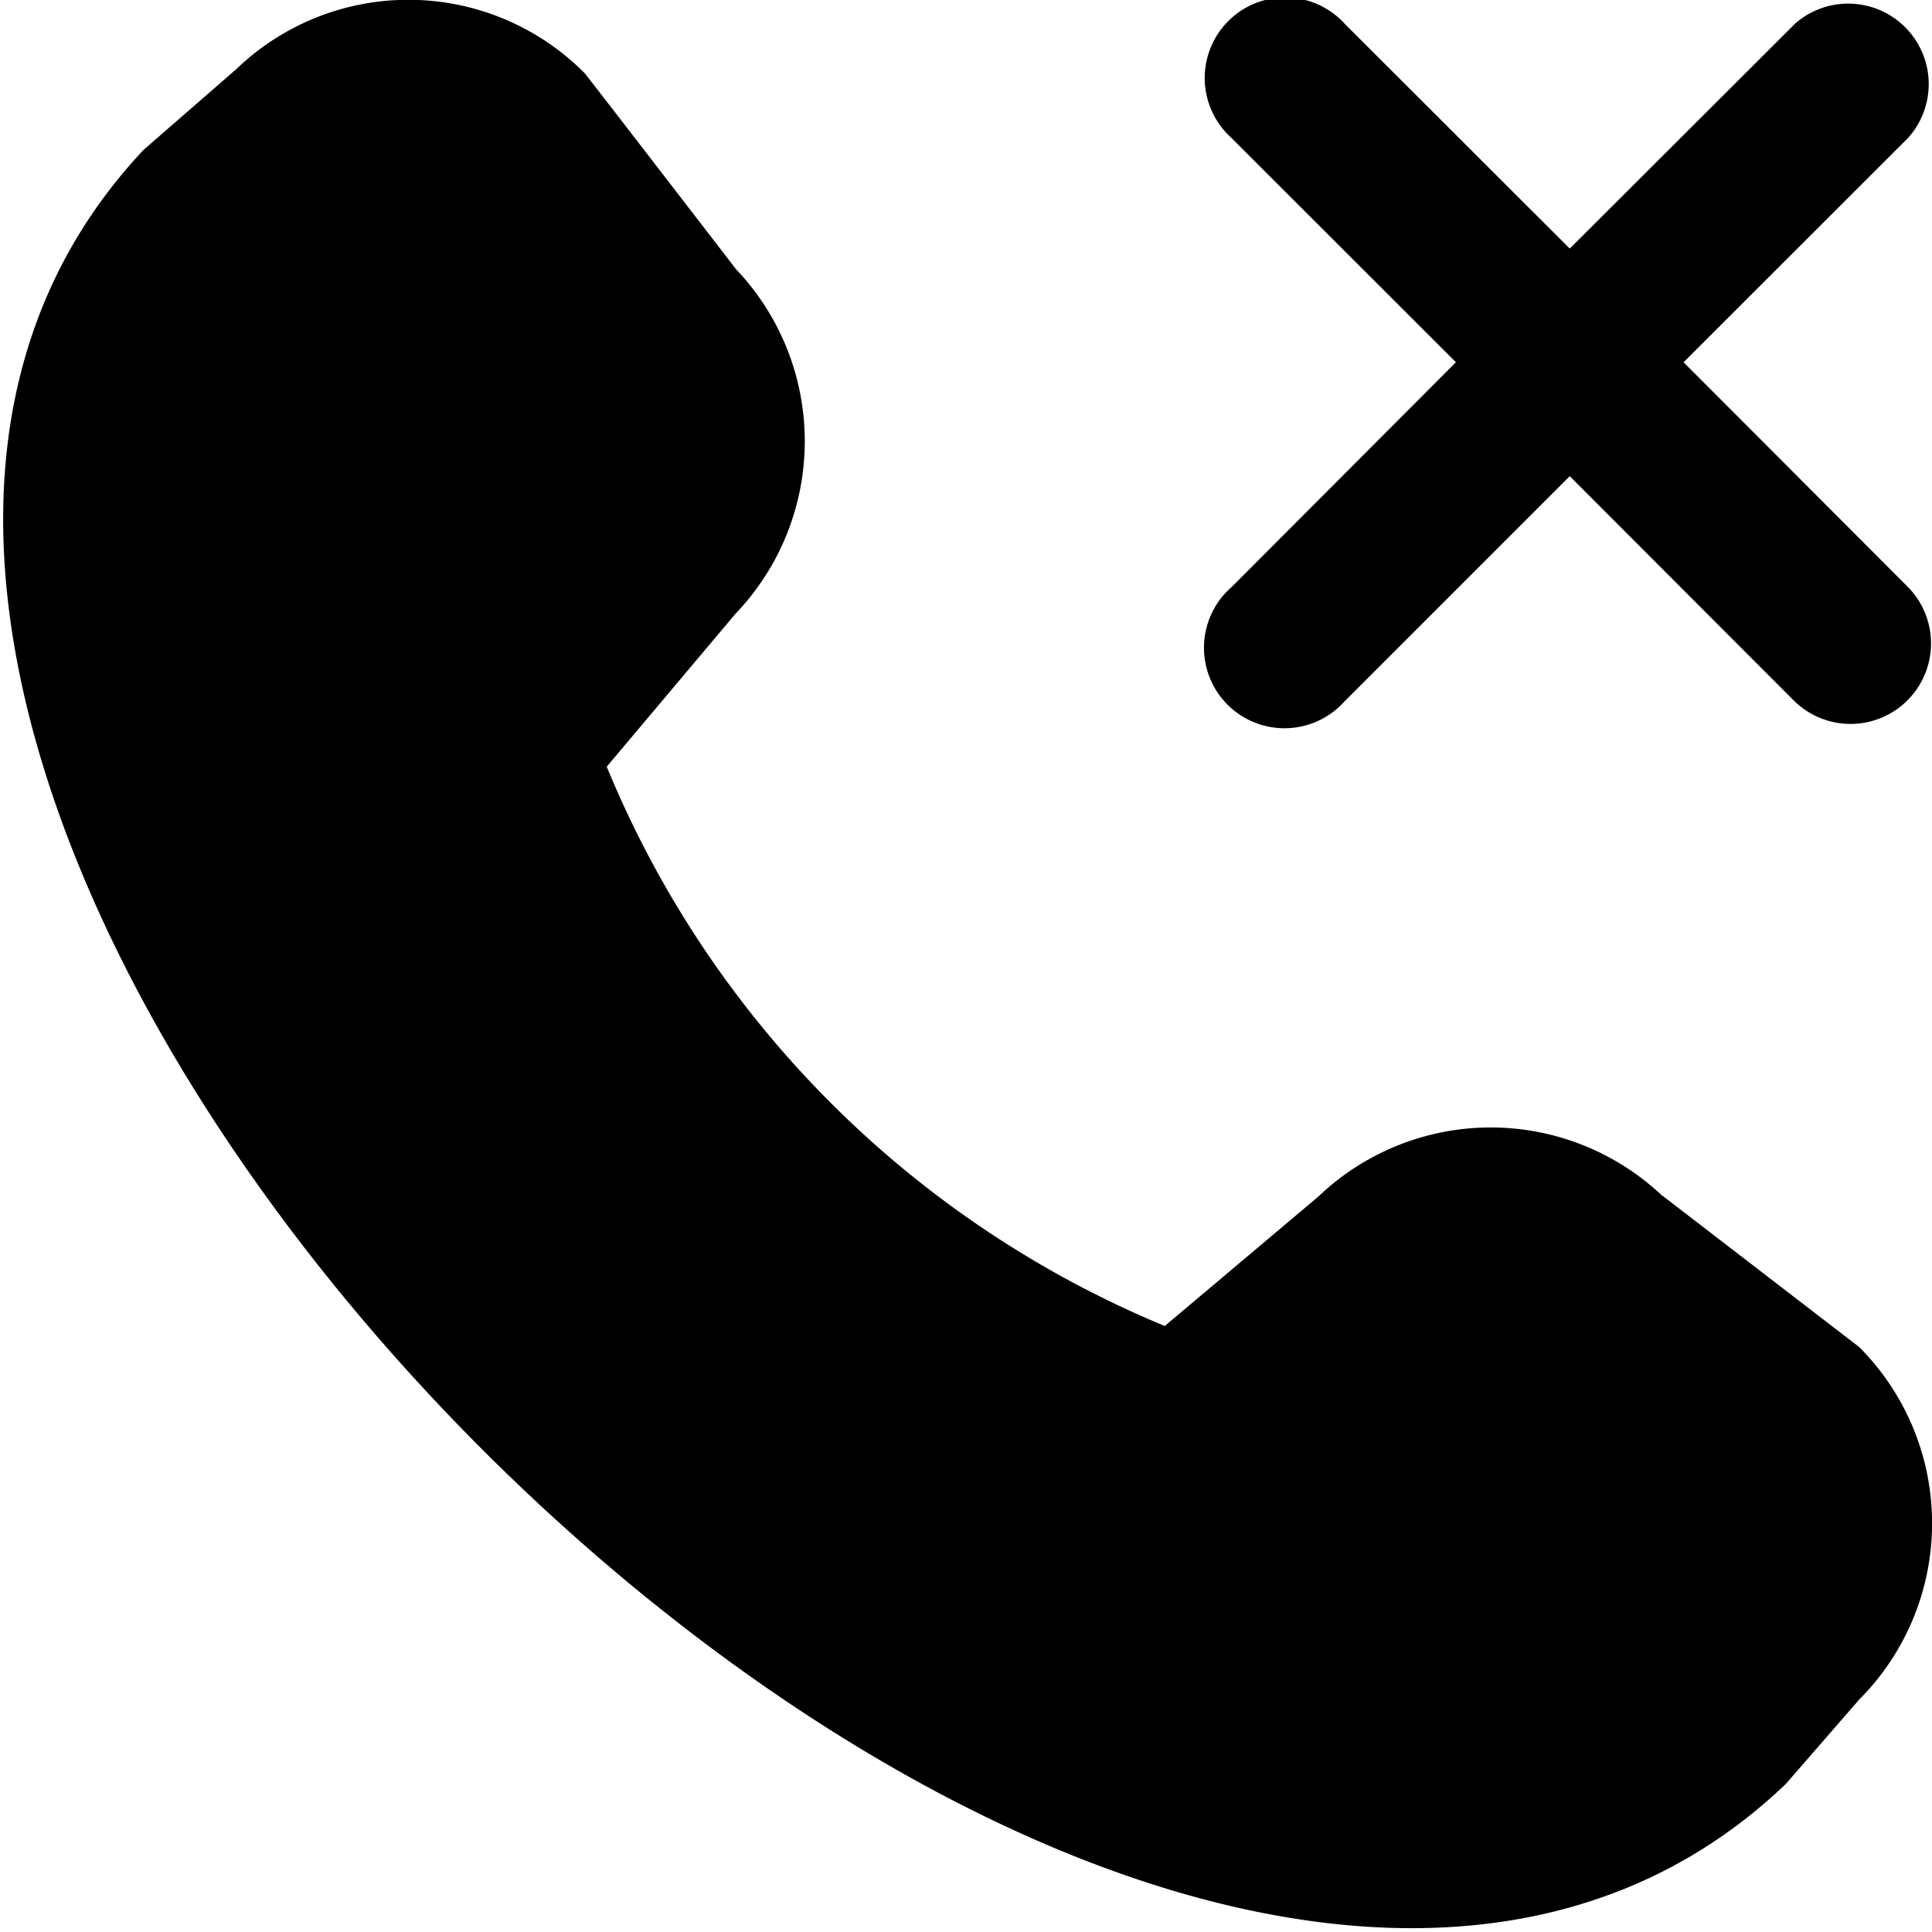
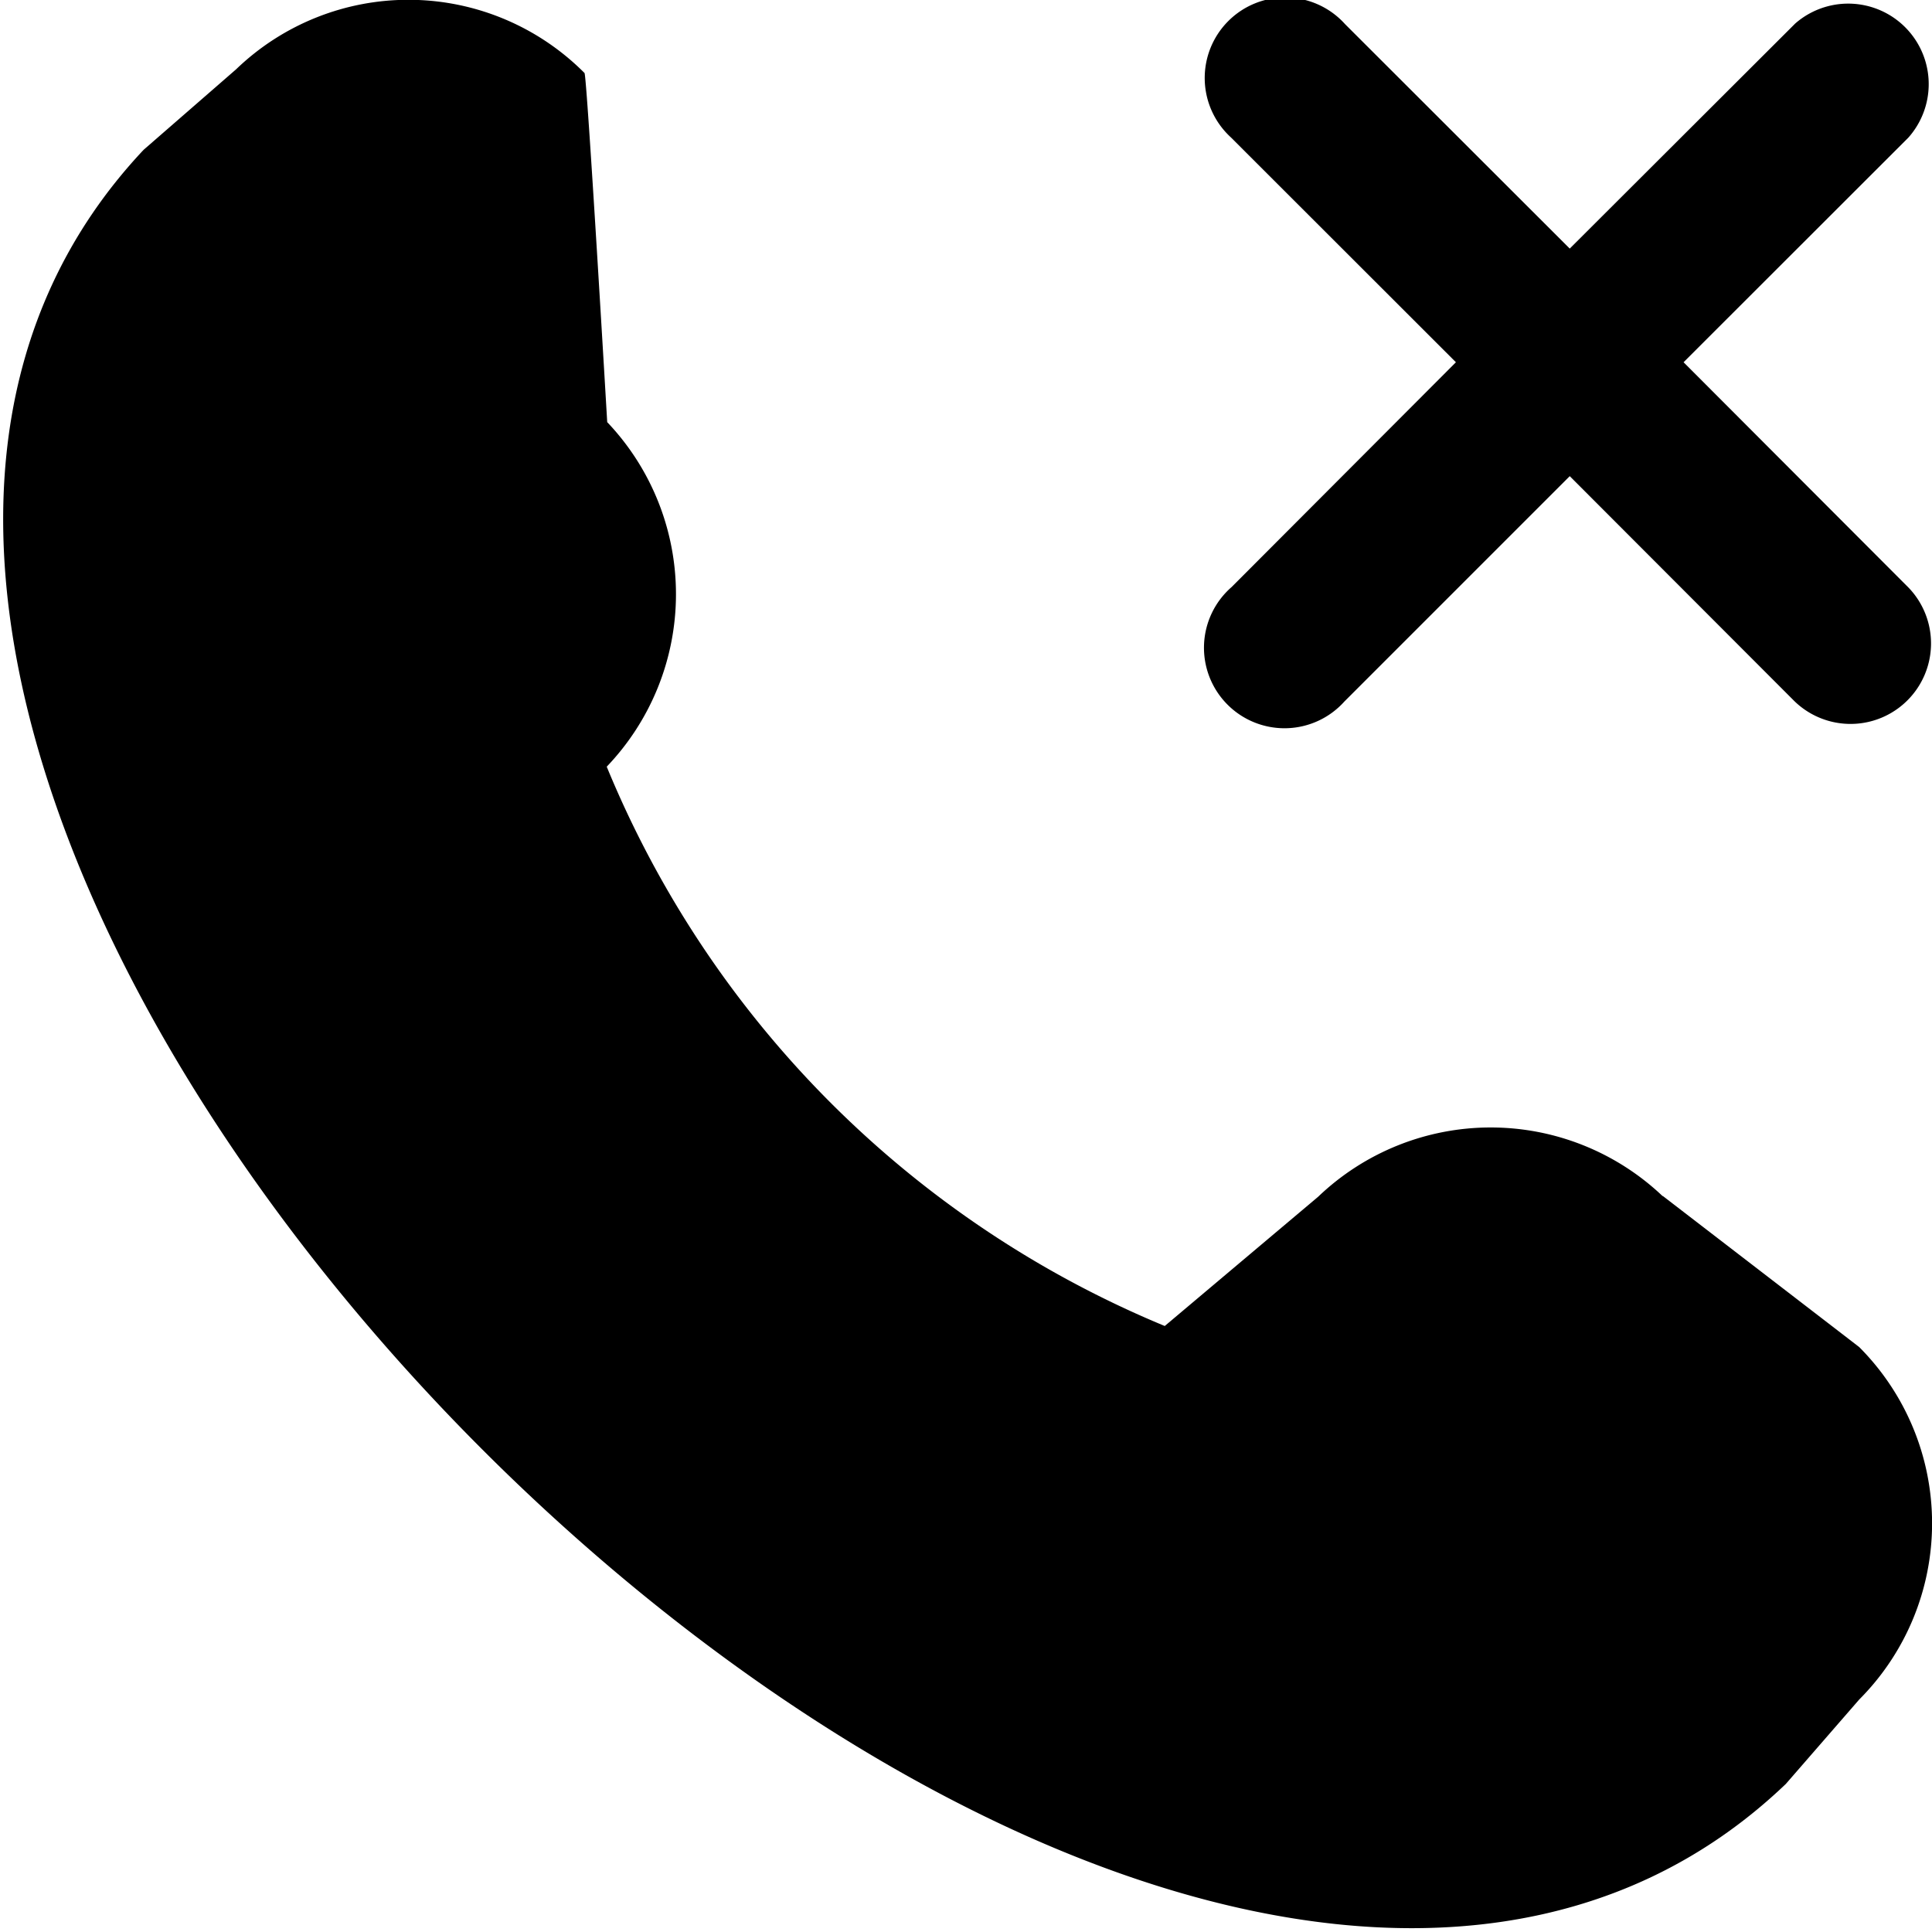
<svg xmlns="http://www.w3.org/2000/svg" id="Layer_1" data-name="Layer 1" viewBox="0 0 24 24" width="512" height="512">
-   <path d="M23.709,7.3a1,1,0,0,1-1.418,1.41L19.5,5.915l-2.8,2.8A1,1,0,1,1,15.3,7.292L18.086,4.5,15.291,1.707A1,1,0,1,1,16.709.3L19.5,3.088,22.3.293A1,1,0,0,1,23.706,1.71L20.914,4.5Zm-3.054,7.56a3.1,3.1,0,0,0-4.28.006l-1.906,1.606A12.781,12.781,0,0,1,7.537,9.524l1.6-1.9a3.1,3.1,0,0,0,.006-4.28S7.291.939,7.261.907A3.085,3.085,0,0,0,2.933.861l-1.149,1c-7.72,8.209,12.2,28.138,20.4,20.3l.912-1.049a3.1,3.1,0,0,0,0-4.378C23.063,16.708,20.655,14.856,20.655,14.856Z" />
+   <path d="M23.709,7.3a1,1,0,0,1-1.418,1.41L19.5,5.915l-2.8,2.8A1,1,0,1,1,15.3,7.292L18.086,4.5,15.291,1.707A1,1,0,1,1,16.709.3L19.5,3.088,22.3.293A1,1,0,0,1,23.706,1.71L20.914,4.5Zm-3.054,7.56a3.1,3.1,0,0,0-4.28.006l-1.906,1.606A12.781,12.781,0,0,1,7.537,9.524a3.1,3.1,0,0,0,.006-4.28S7.291.939,7.261.907A3.085,3.085,0,0,0,2.933.861l-1.149,1c-7.72,8.209,12.2,28.138,20.4,20.3l.912-1.049a3.1,3.1,0,0,0,0-4.378C23.063,16.708,20.655,14.856,20.655,14.856Z" />
</svg>